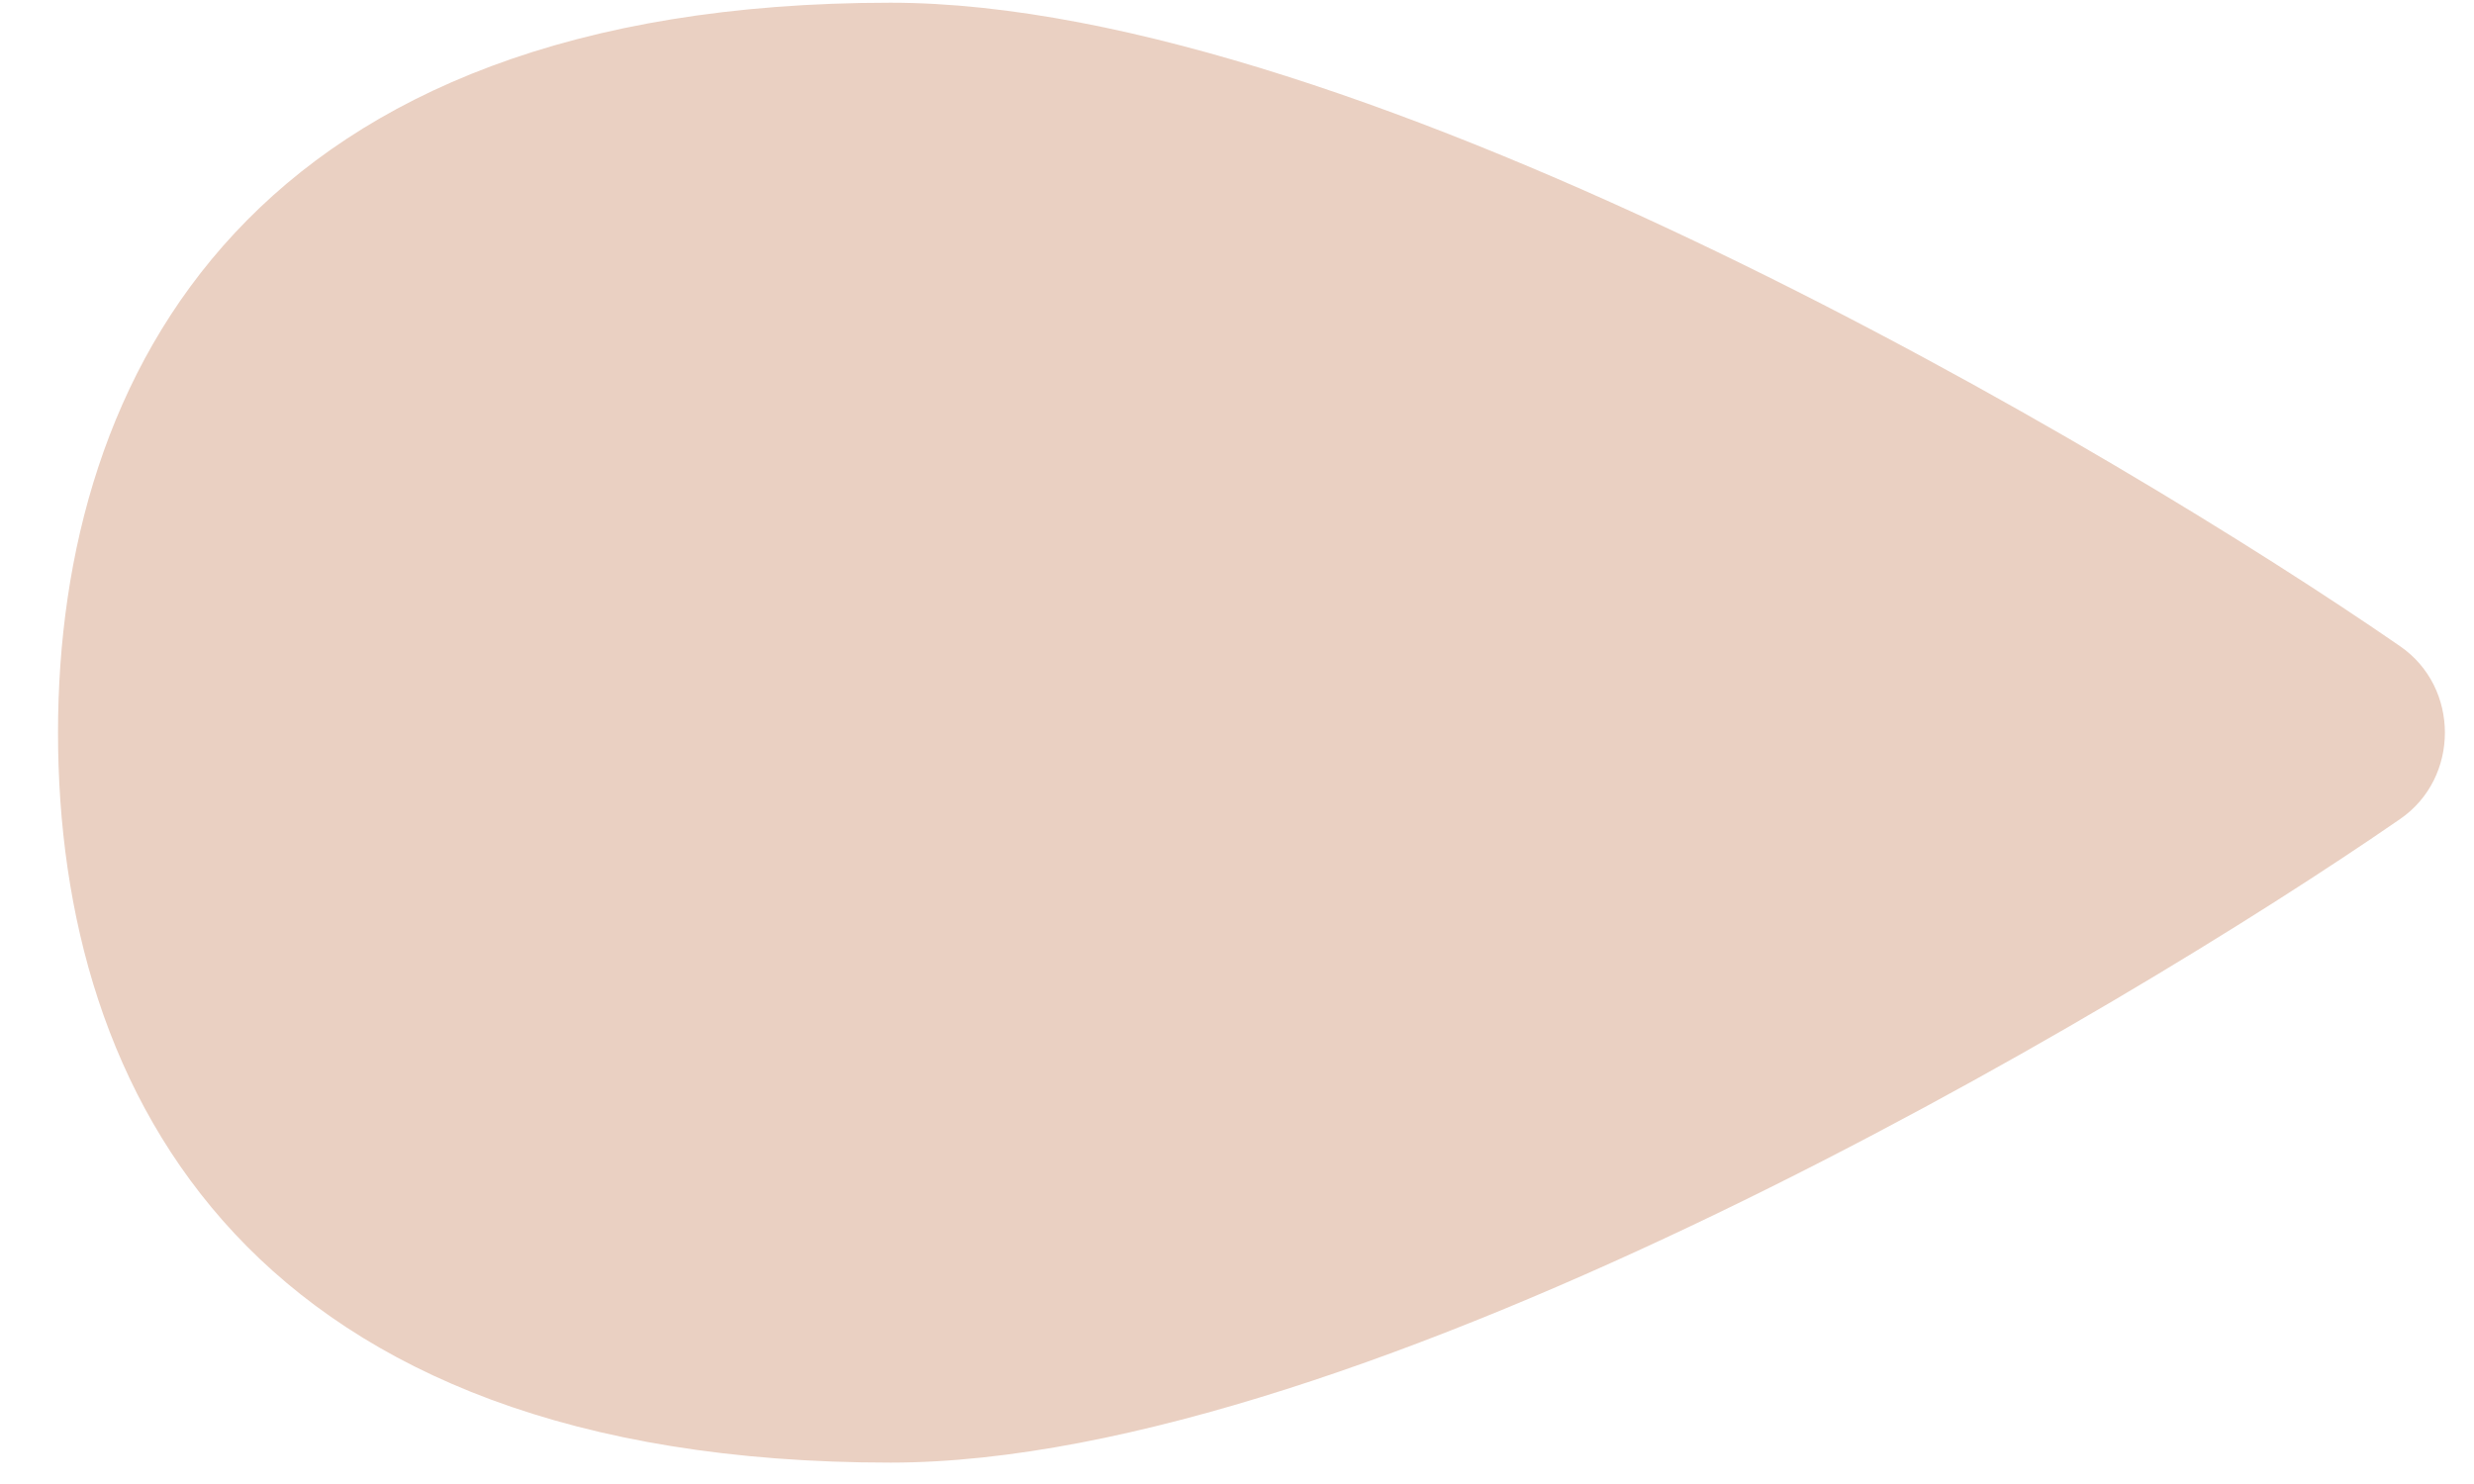
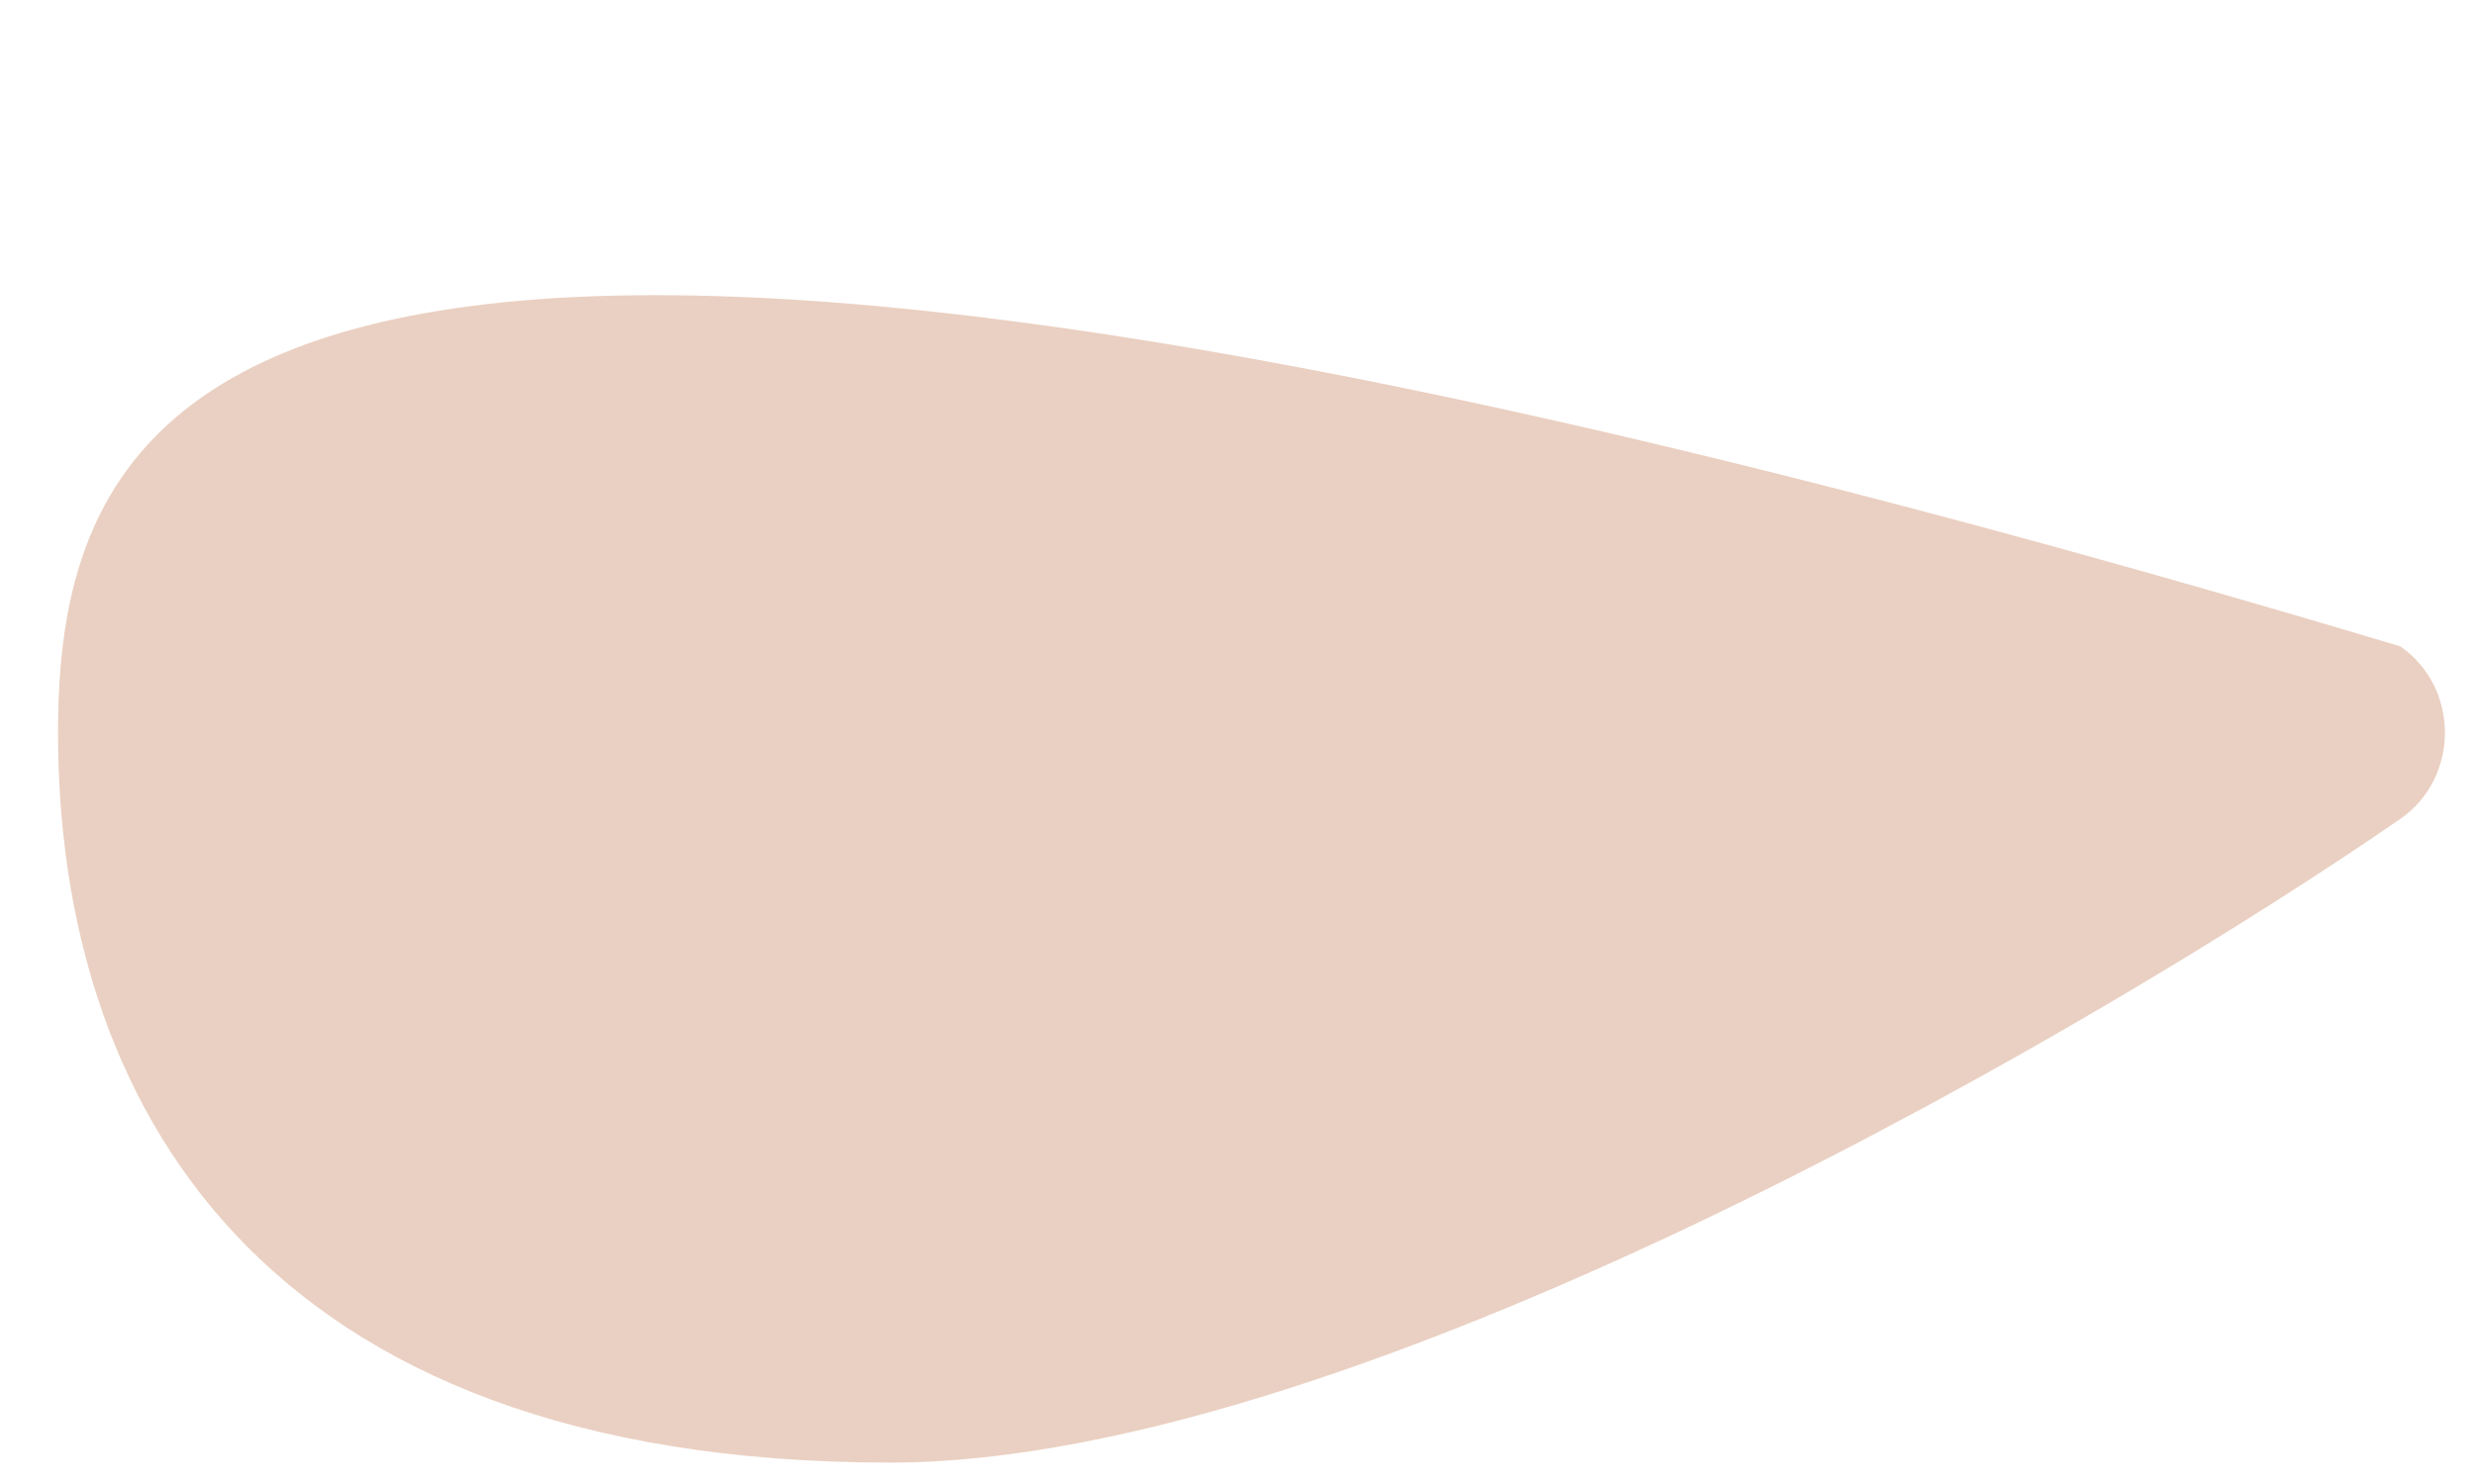
<svg xmlns="http://www.w3.org/2000/svg" width="40" height="24" viewBox="0 0 40 24" fill="none">
-   <path d="M38.808 13.244C39.77 12.579 39.77 11.118 38.808 10.453C34.287 7.329 22.033 0.044 14.398 0.044C4.075 0.044 0.938 6.037 0.938 11.849C0.938 17.723 4.075 23.654 14.398 23.654C22.033 23.654 34.287 16.368 38.808 13.244Z" fill="#EAD0C2" />
+   <path d="M38.808 13.244C39.77 12.579 39.77 11.118 38.808 10.453C4.075 0.044 0.938 6.037 0.938 11.849C0.938 17.723 4.075 23.654 14.398 23.654C22.033 23.654 34.287 16.368 38.808 13.244Z" fill="#EAD0C2" />
</svg>